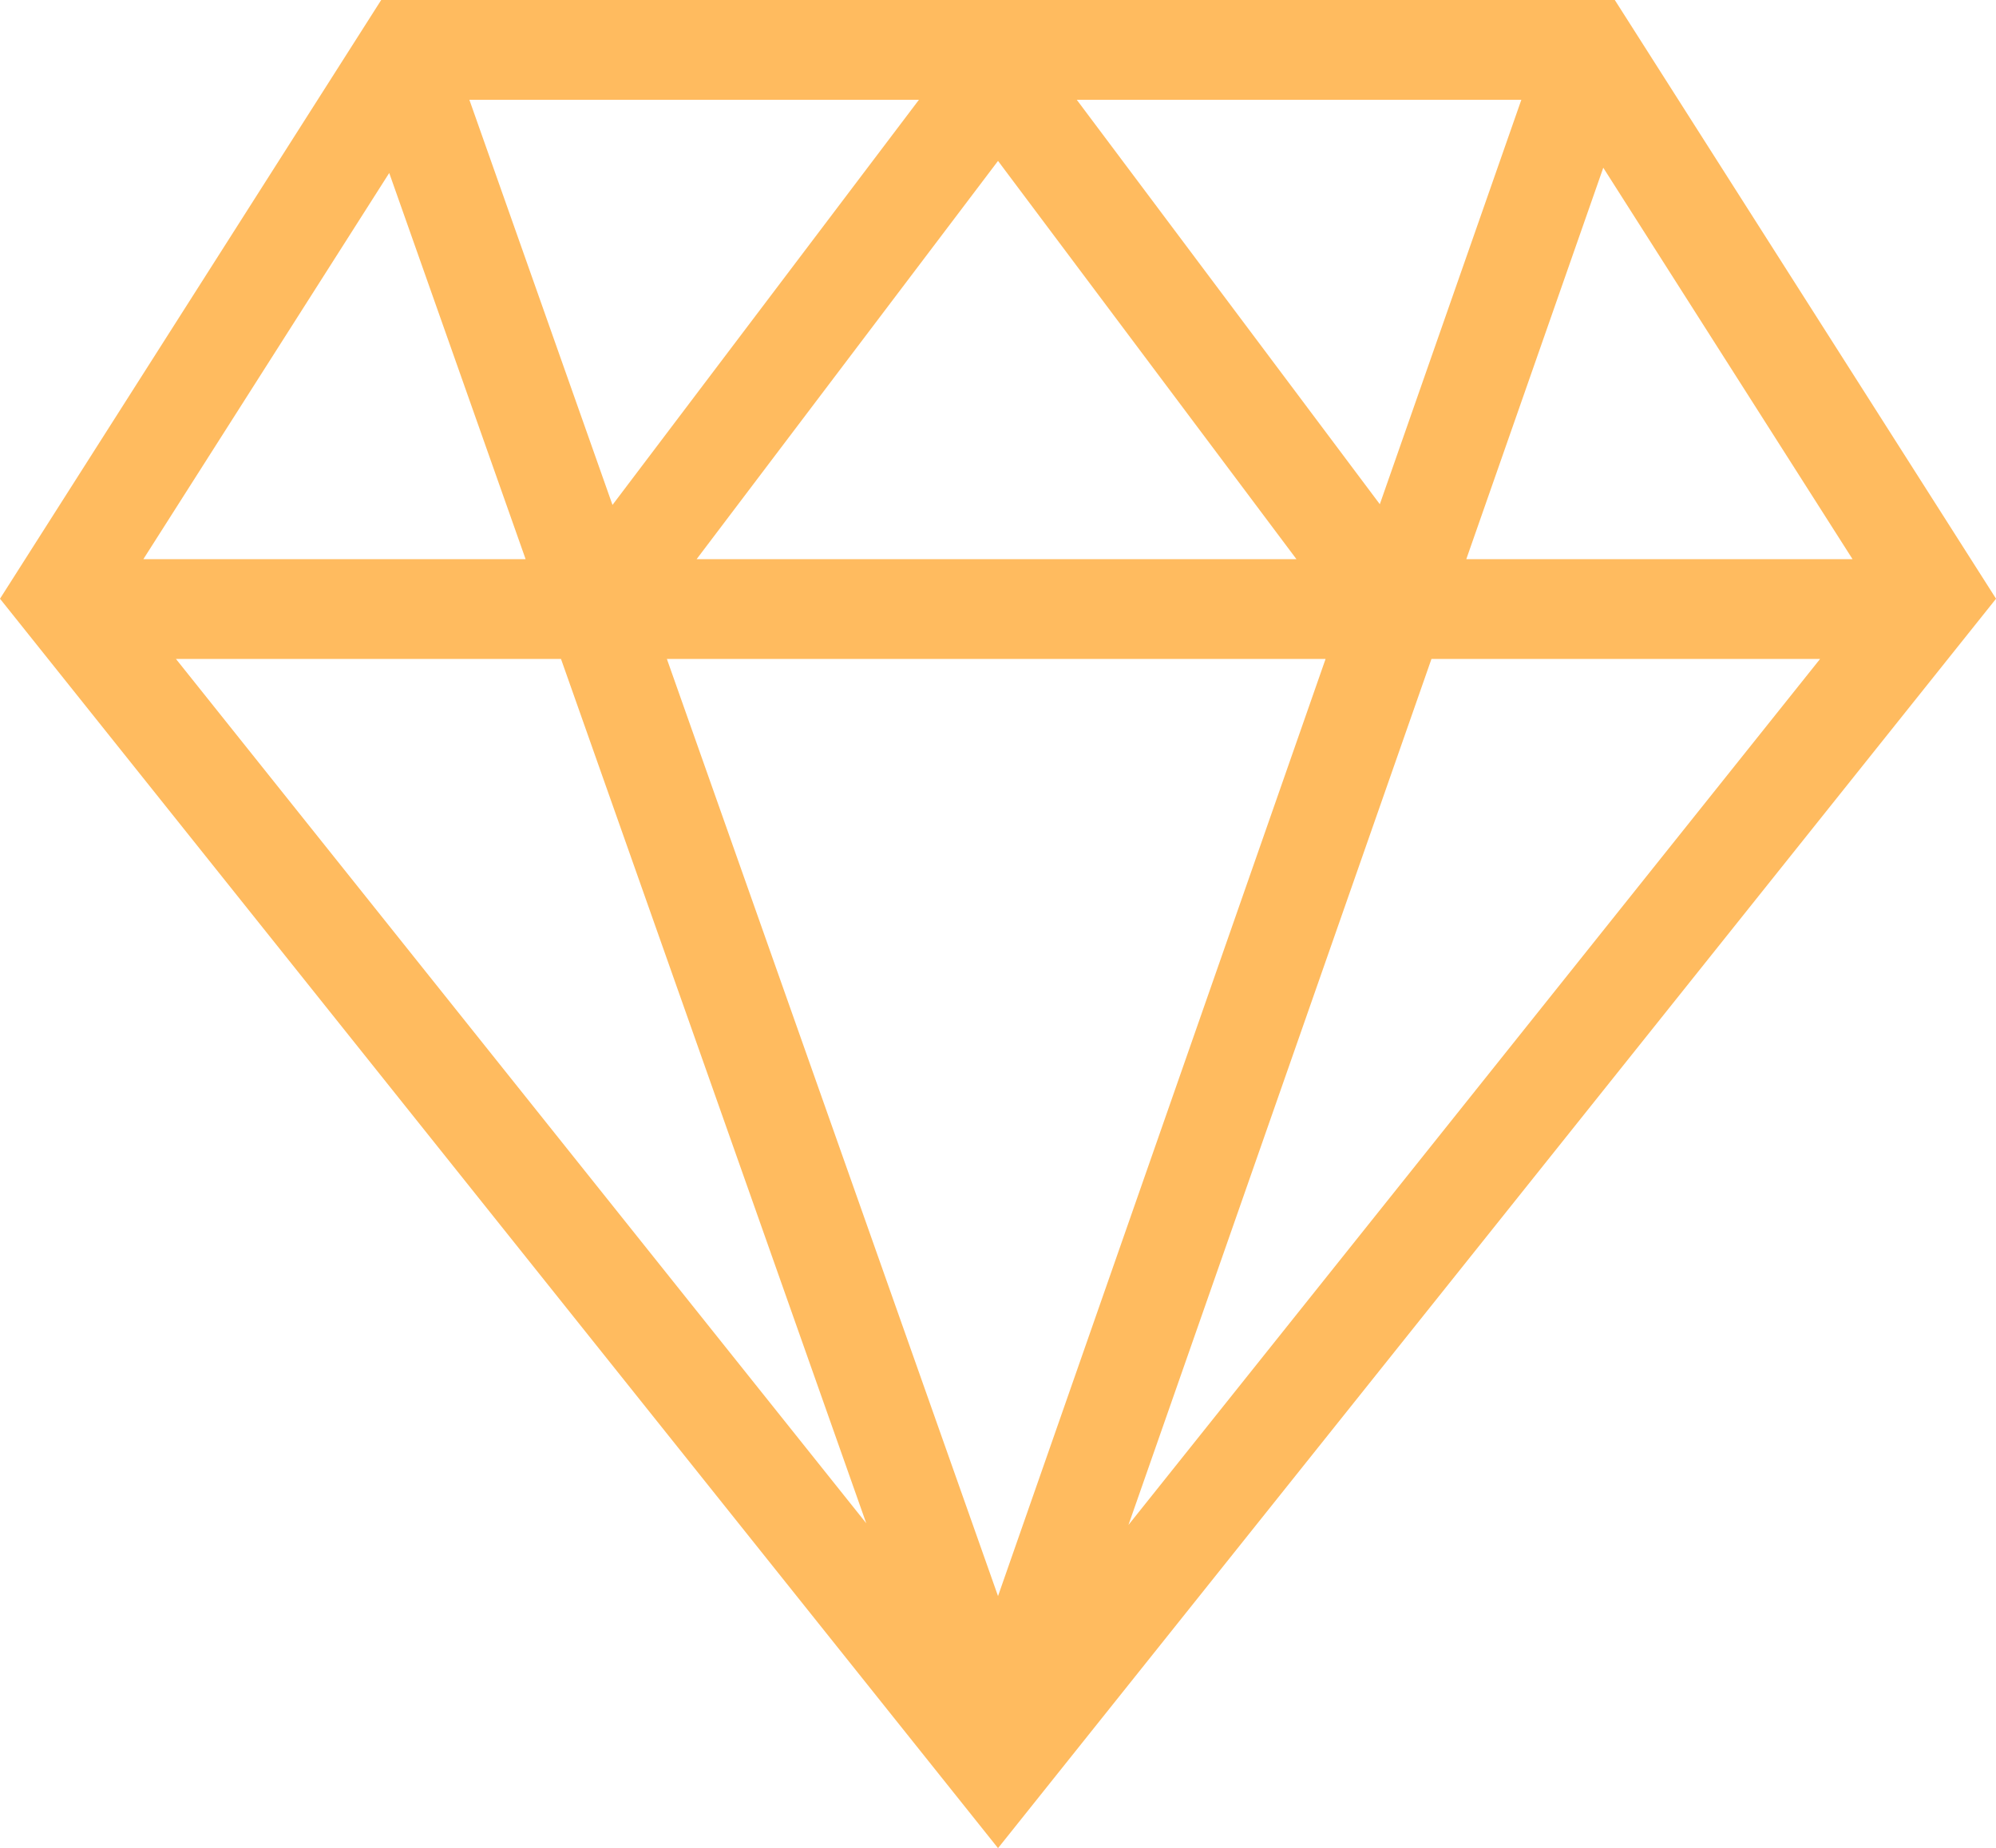
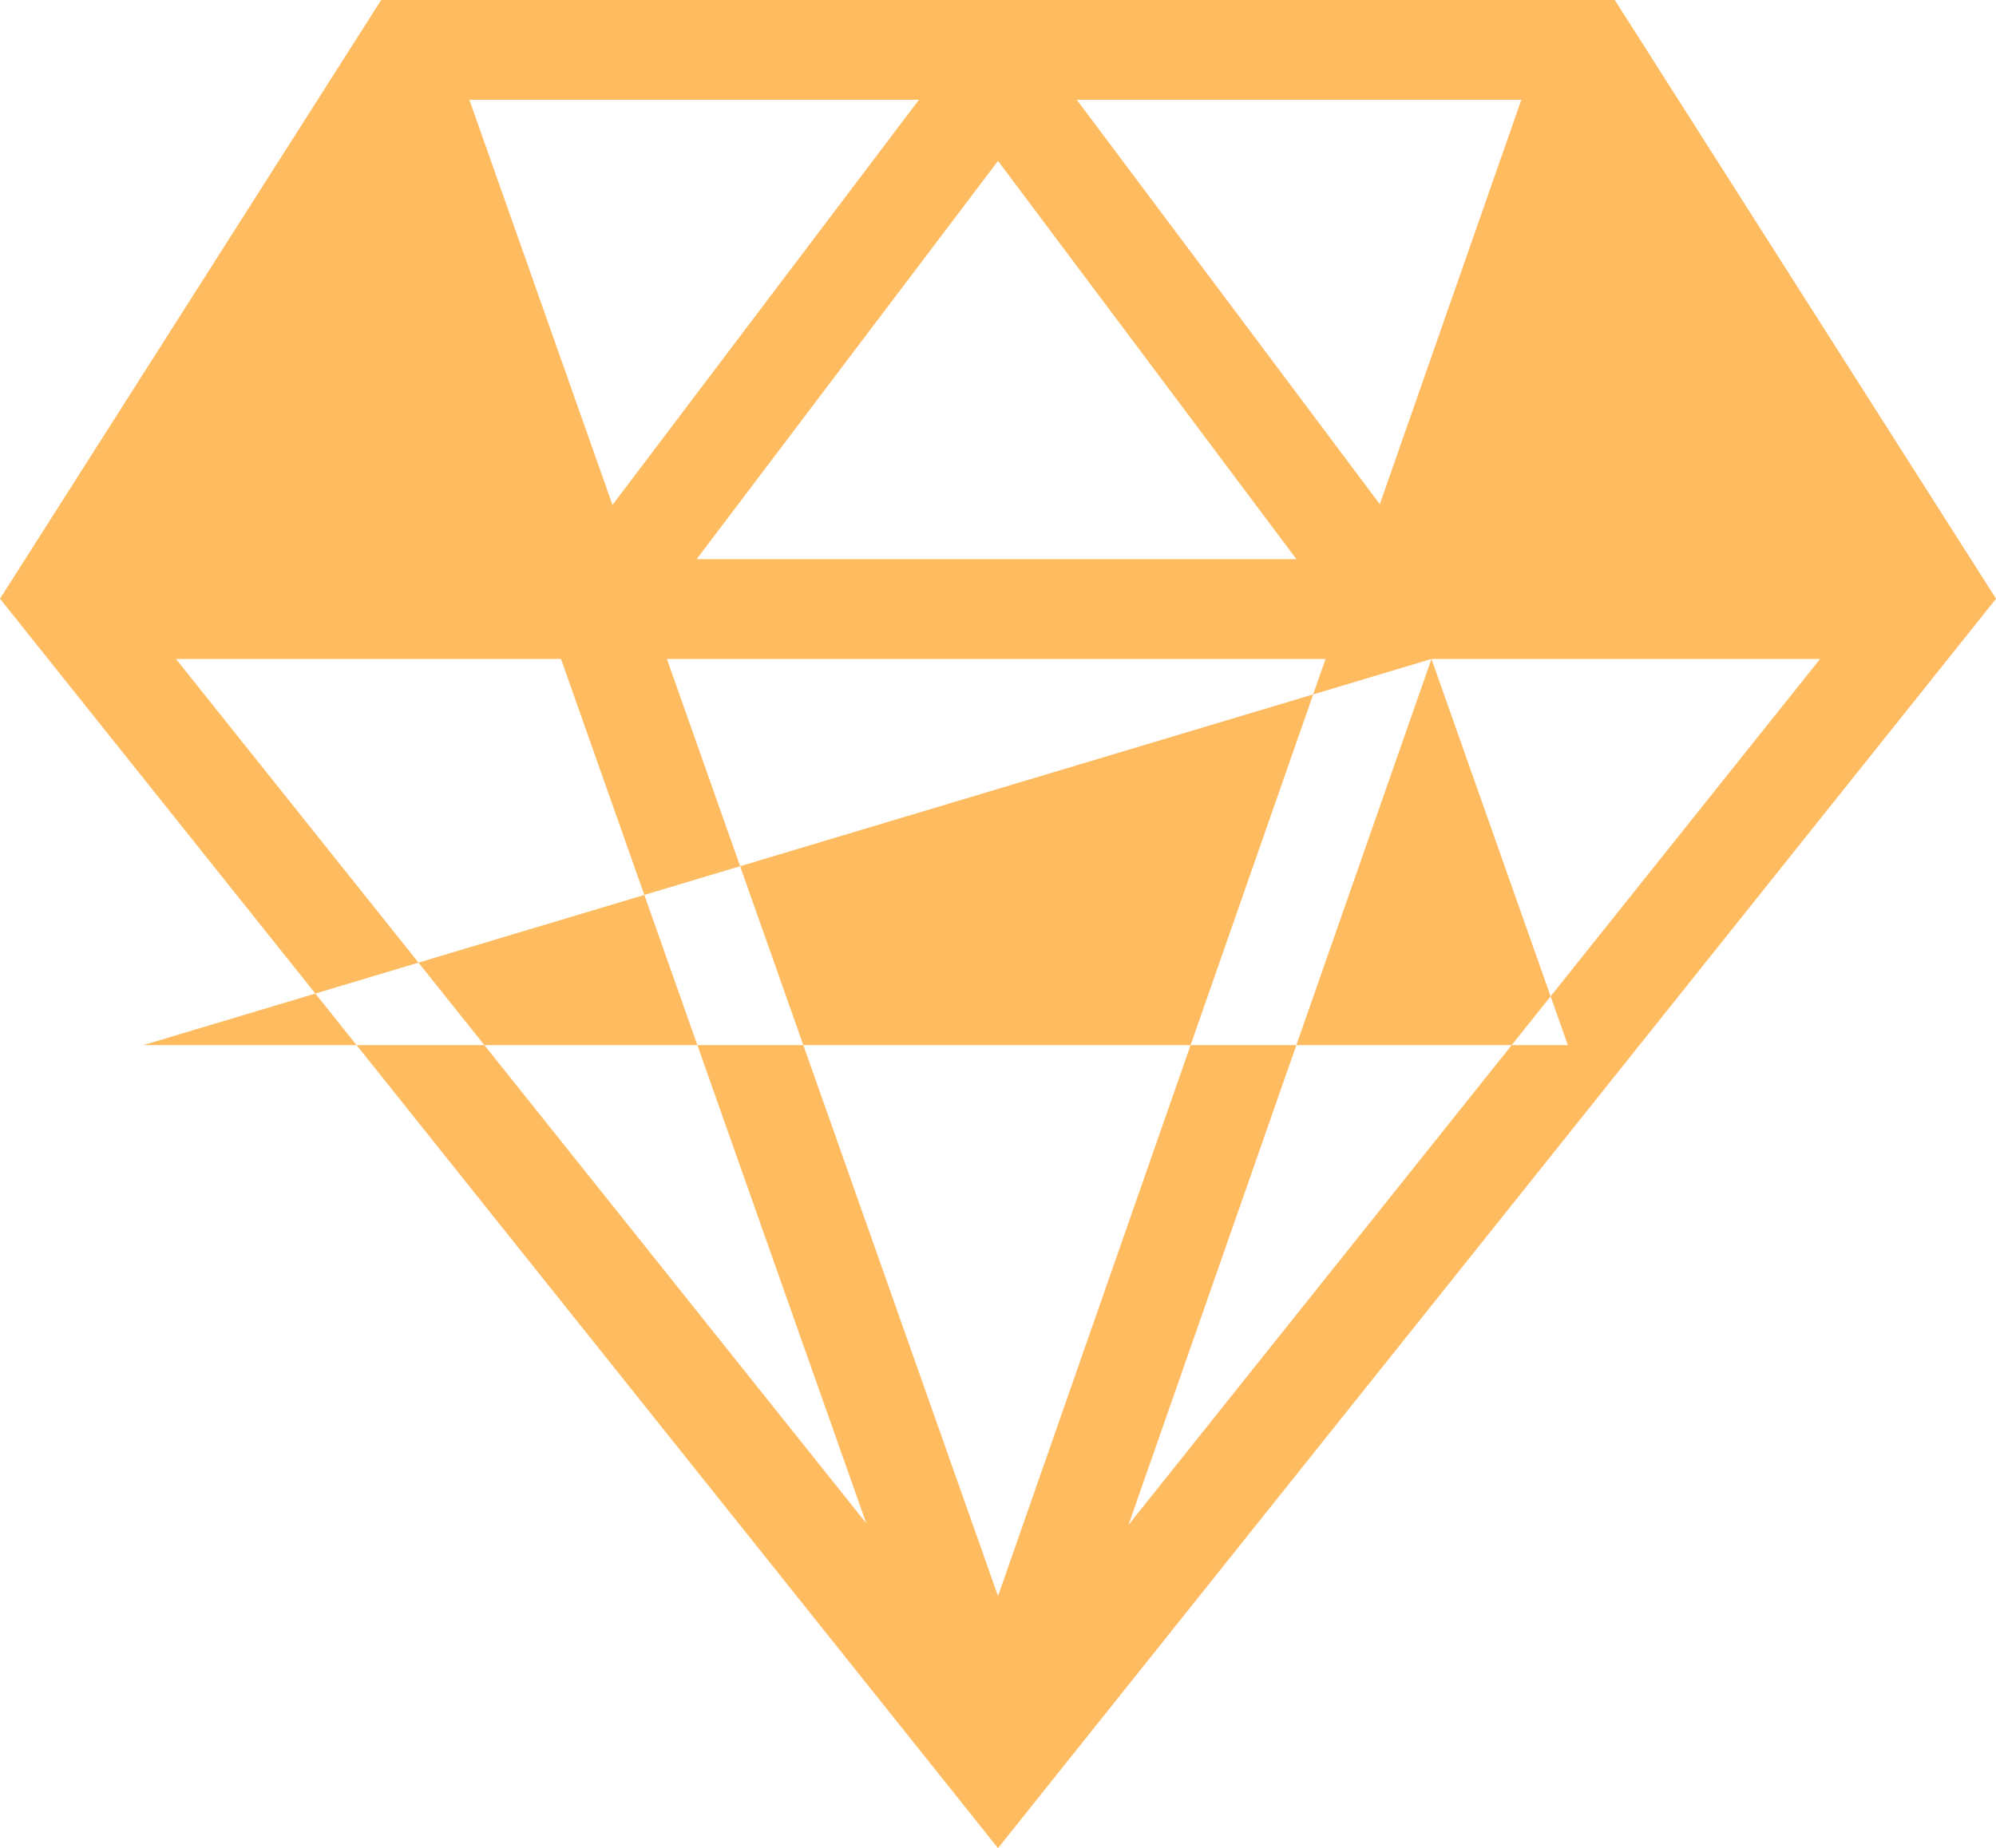
<svg xmlns="http://www.w3.org/2000/svg" width="39.999" height="37.042" viewBox="0 0 39.999 37.042">
-   <path id="why-icon-1" d="M3.526,13.207h7.716L17.359,30.53Zm9.838,0h13.2L20,31.99Zm15.322,0h7.788L22.614,30.564ZM7.8,3.467l2.733,7.74H2.873Zm24.329-.105,4.995,7.845h-7.74ZM20,3.225l5.98,7.982H13.96ZM9.406,2h9.009l-6.141,8.12ZM21.578,2h8.909l-2.836,8.106ZM7.639,0,0,12,20,37.042,40,12,32.36,0Z" fill="#ffbb5f" />
+   <path id="why-icon-1" d="M3.526,13.207h7.716L17.359,30.53Zm9.838,0h13.2L20,31.99Zm15.322,0h7.788L22.614,30.564Zl2.733,7.74H2.873Zm24.329-.105,4.995,7.845h-7.74ZM20,3.225l5.98,7.982H13.96ZM9.406,2h9.009l-6.141,8.12ZM21.578,2h8.909l-2.836,8.106ZM7.639,0,0,12,20,37.042,40,12,32.36,0Z" fill="#ffbb5f" />
</svg>